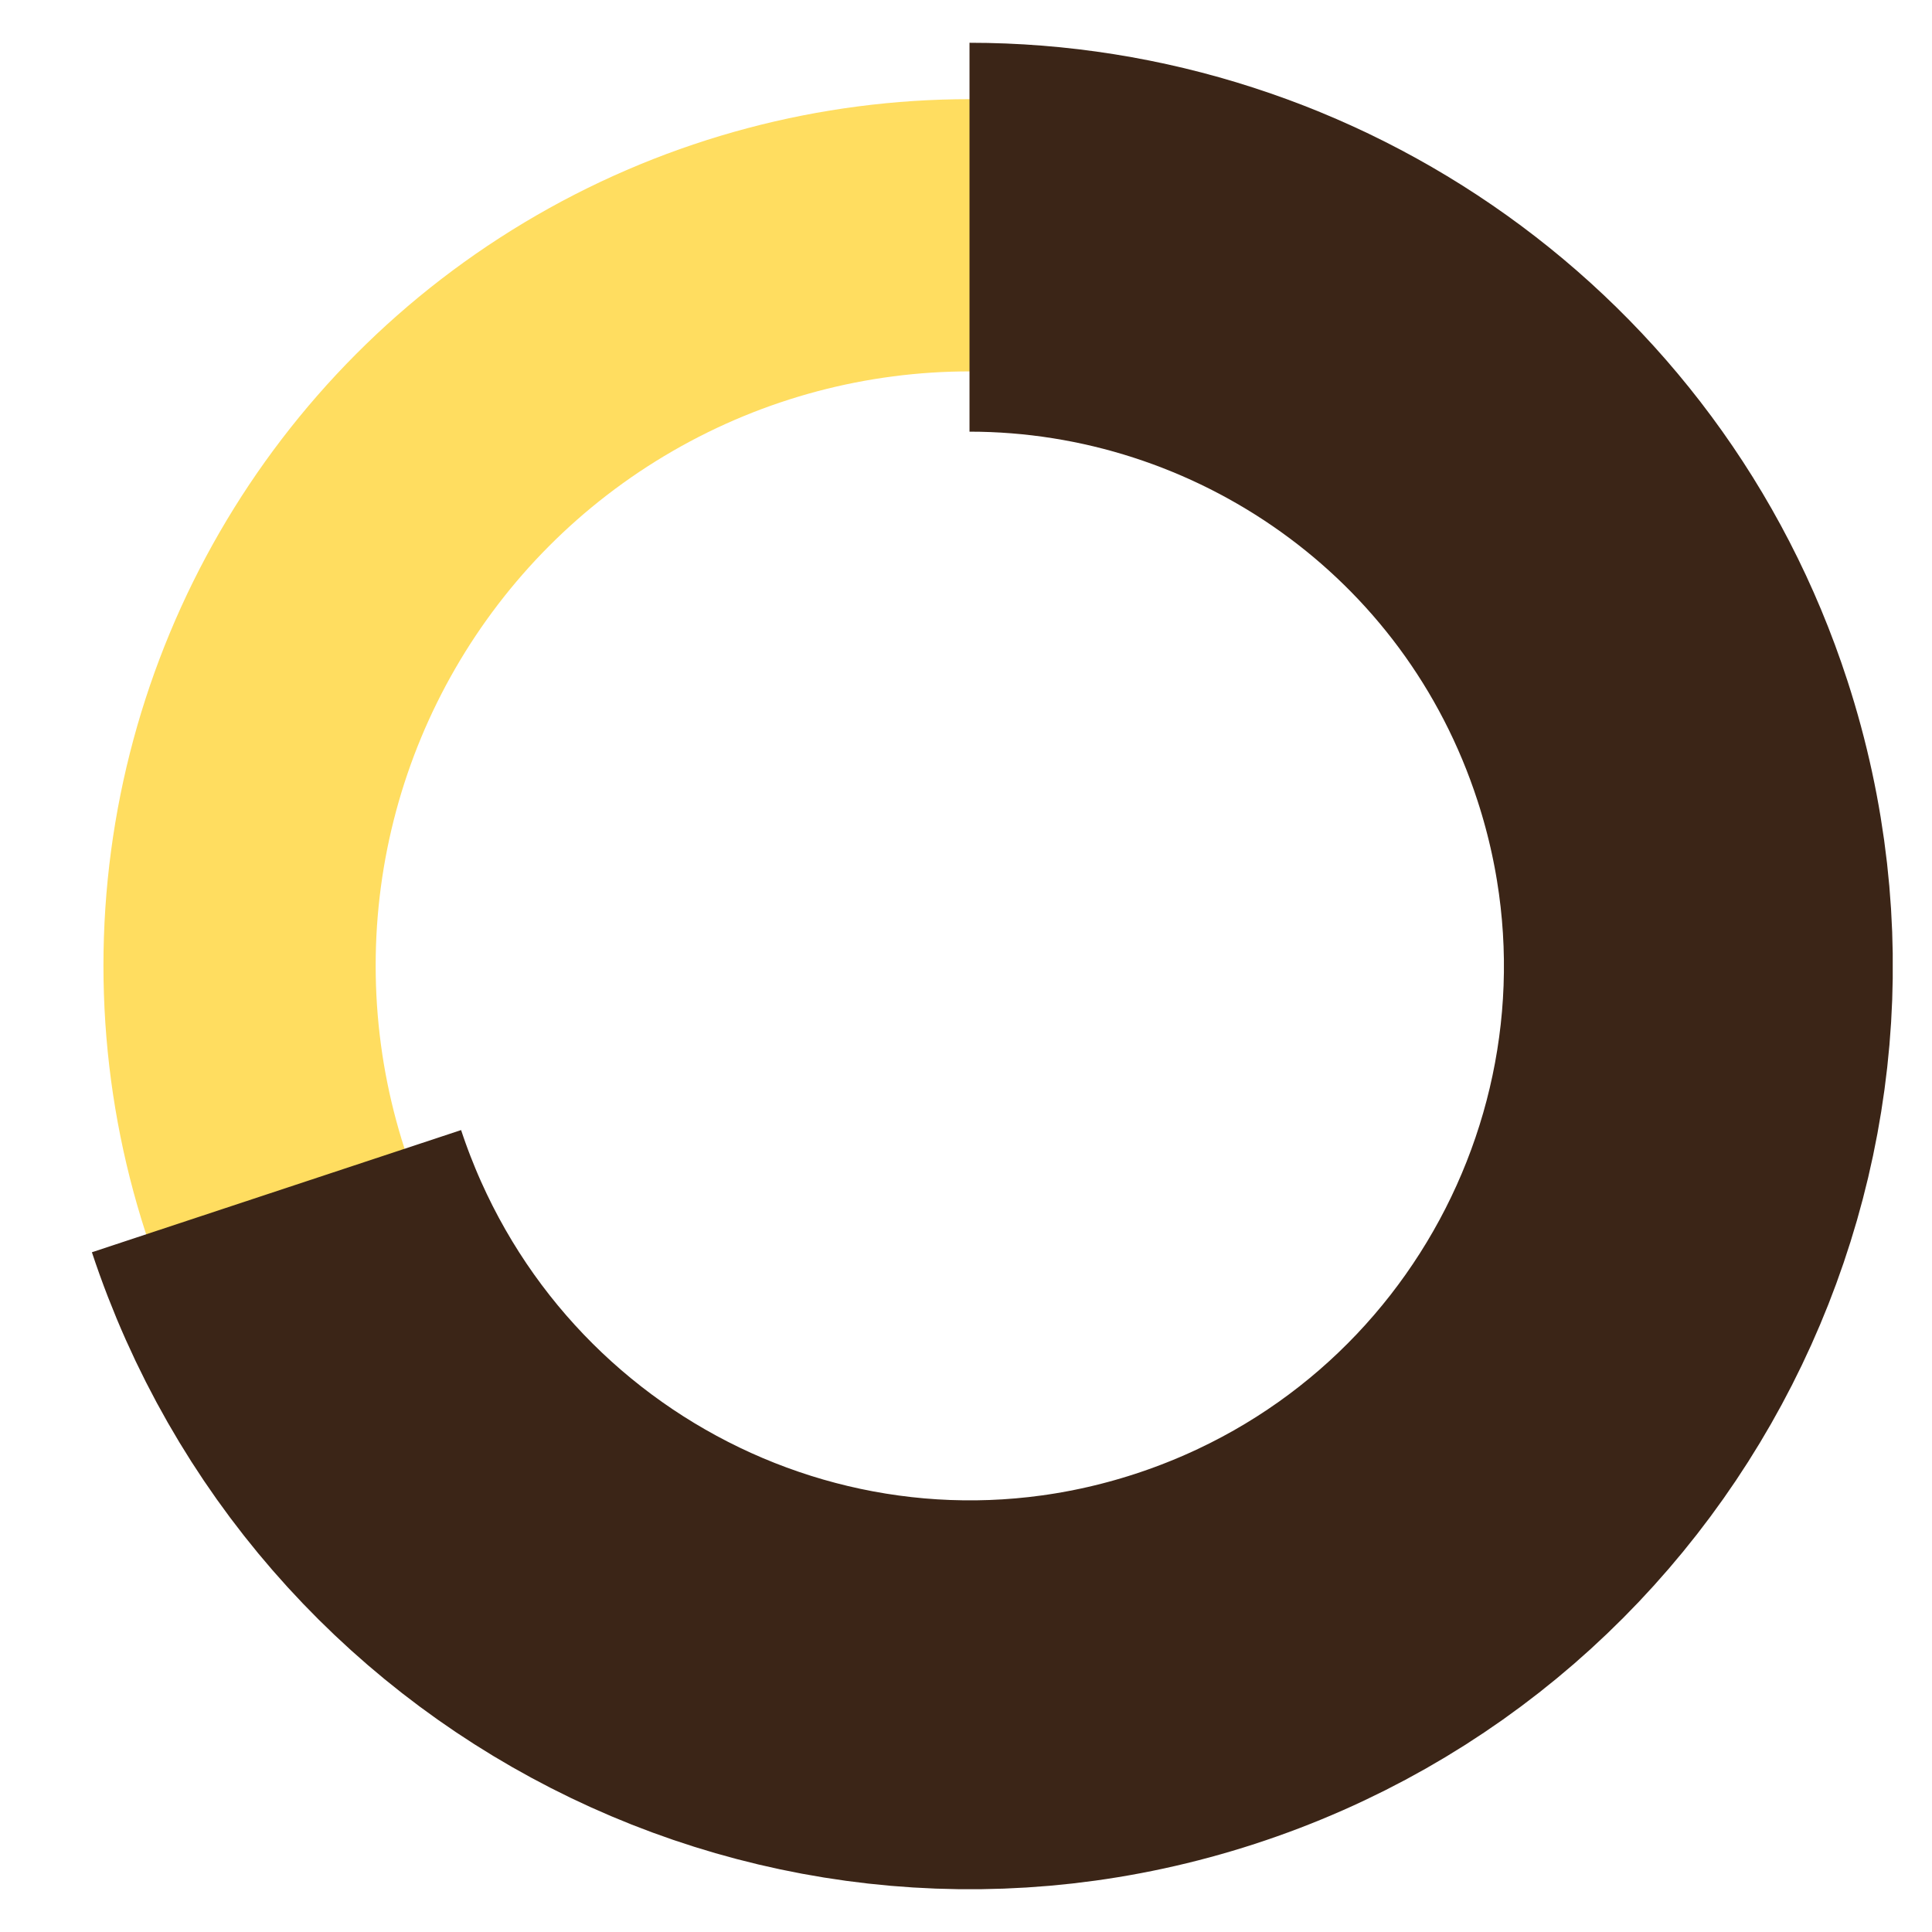
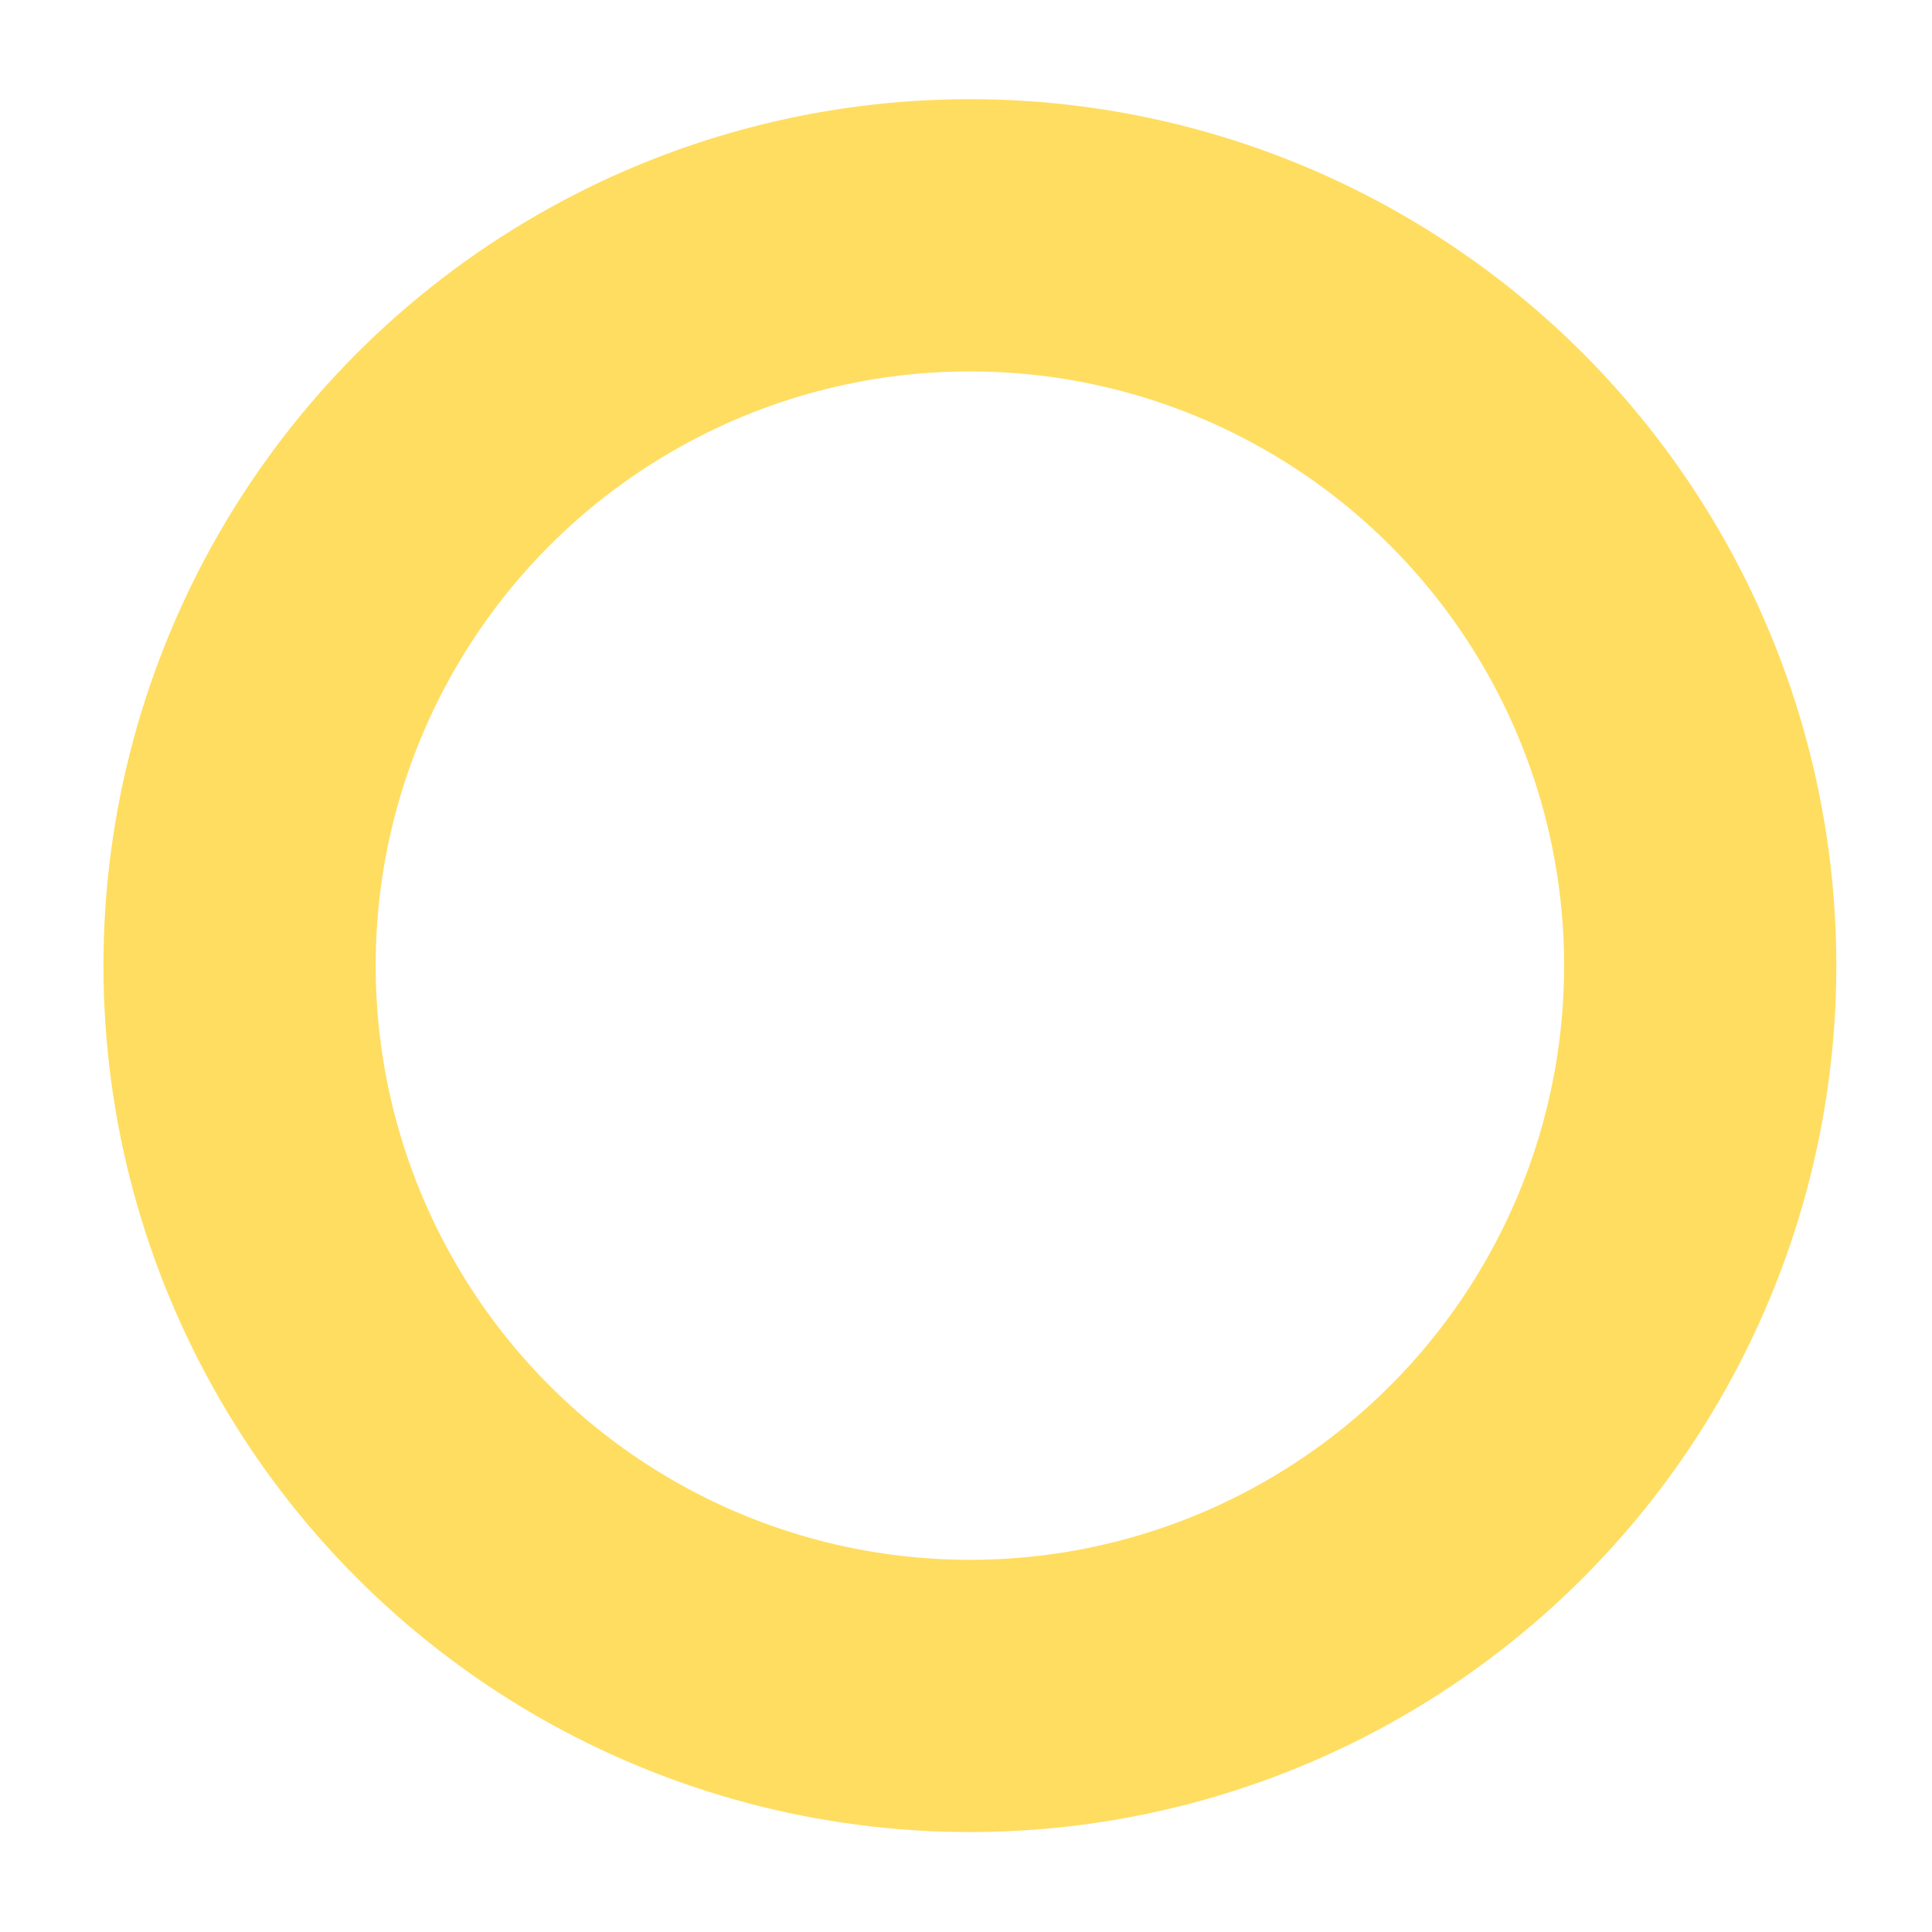
<svg xmlns="http://www.w3.org/2000/svg" id="Layer_1" data-name="Layer 1" viewBox="0 0 49.68 49.68">
  <defs>
    <style>
      .cls-1, .cls-2, .cls-3 {
        fill: none;
      }

      .cls-2 {
        stroke: #3b2517;
        stroke-width: 10px;
      }

      .cls-3 {
        stroke: #ffdd60;
        stroke-width: 7px;
      }

      .cls-4 {
        clip-path: url(#clippath);
      }
    </style>
    <clipPath id="clippath">
      <rect class="cls-1" x="2.36" y="1.1" width="46.31" height="47.49" />
    </clipPath>
  </defs>
  <g class="cls-4">
    <circle class="cls-3" cx="24.94" cy="24.83" r="18.78" />
-     <path class="cls-2" d="M7.11,30.63c3.25,9.82,13.77,15.23,23.61,12.03,9.84-3.2,15.23-13.77,12.03-23.61-2.57-7.92-9.92-12.95-17.82-12.95" />
  </g>
</svg>